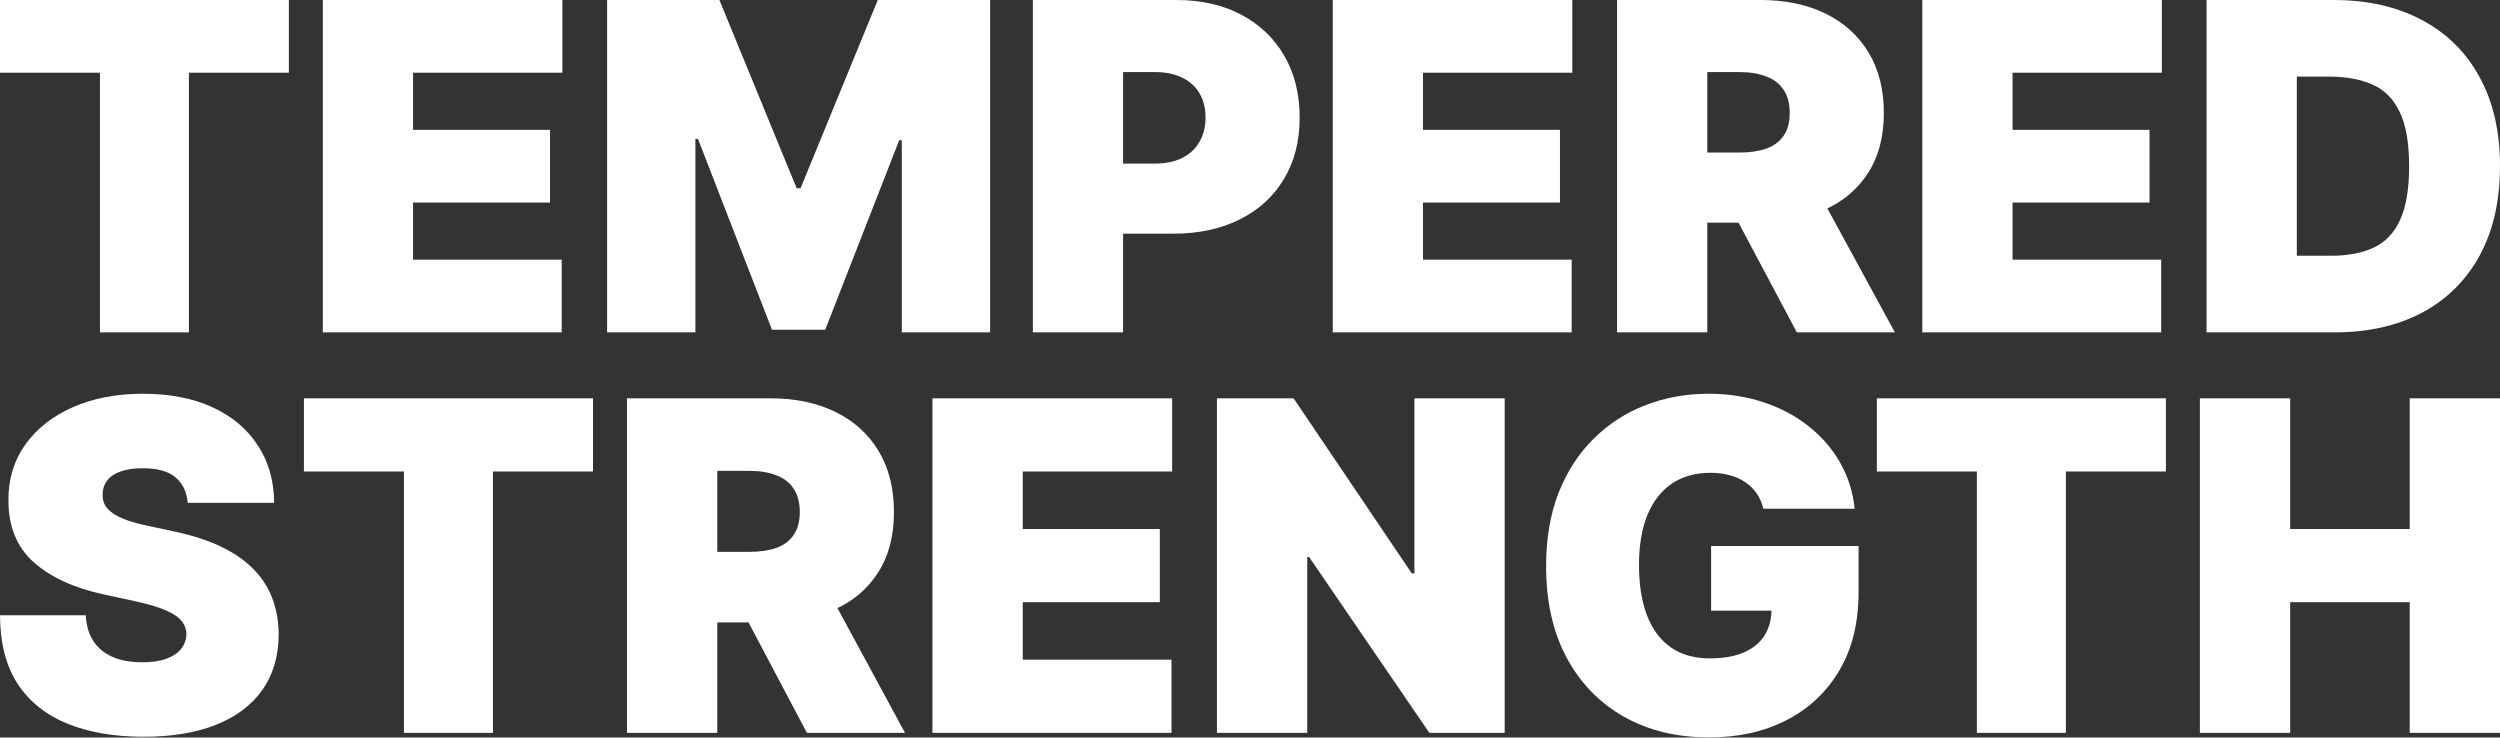
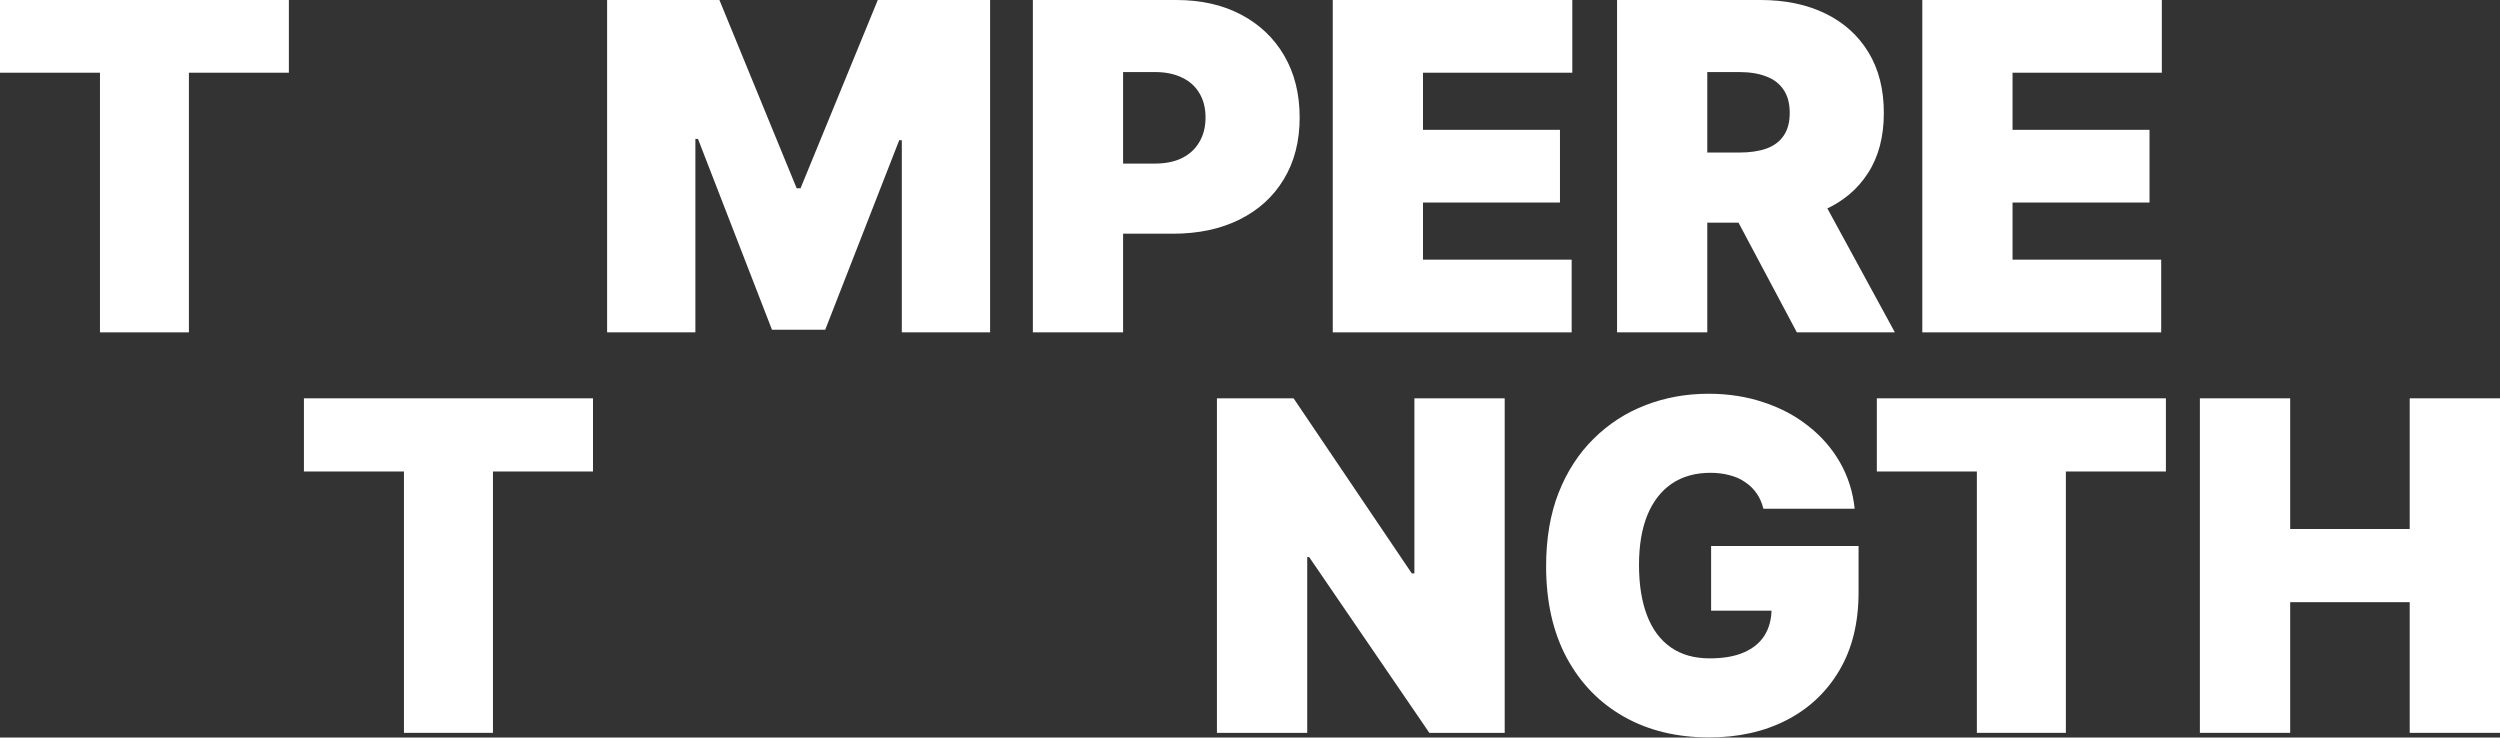
<svg xmlns="http://www.w3.org/2000/svg" width="400" height="118" viewBox="0 0 400 118" fill="none">
  <rect x="0" y="0" width="400" height="118" fill="#333333" stroke="none" />
  <g clip-path="url(#clip0_105_2)">
-     <path d="M373.515 53.178H353.054V0H373.307C378.777 0 383.503 1.065 387.485 3.194C391.483 5.306 394.565 8.352 396.728 12.334C398.91 16.298 400 21.049 400 26.589C400 32.128 398.918 36.889 396.754 40.87C394.591 44.834 391.527 47.881 387.563 50.01C383.598 52.122 378.916 53.178 373.515 53.178ZM367.491 40.922H372.996C375.627 40.922 377.869 40.498 379.721 39.65C381.59 38.801 383.01 37.339 383.979 35.261C384.966 33.184 385.459 30.293 385.459 26.589C385.459 22.884 384.957 19.994 383.953 17.916C382.967 15.839 381.513 14.376 379.591 13.528C377.687 12.68 375.35 12.256 372.58 12.256H367.491V40.922Z" fill="white" />
    <path d="M307.569 53.178V0H345.894V11.633H322.006V20.773H343.921V32.405H322.006V41.545H345.79V53.178H307.569Z" fill="white" />
    <path d="M258.728 53.178V0H281.681C285.628 0 289.081 0.718 292.041 2.155C295.002 3.592 297.304 5.661 298.948 8.361C300.593 11.061 301.415 14.298 301.415 18.072C301.415 21.88 300.567 25.091 298.87 27.705C297.191 30.319 294.828 32.293 291.782 33.626C288.752 34.958 285.213 35.625 281.162 35.625H267.452V24.408H278.254C279.95 24.408 281.396 24.2 282.59 23.785C283.802 23.352 284.728 22.668 285.368 21.733C286.026 20.799 286.355 19.578 286.355 18.072C286.355 16.549 286.026 15.311 285.368 14.359C284.728 13.39 283.802 12.68 282.59 12.23C281.396 11.762 279.95 11.529 278.254 11.529H273.164V53.178H258.728ZM289.886 28.77L303.181 53.178H287.497L274.515 28.77H289.886Z" fill="white" />
    <path d="M213.242 53.178V0H251.567V11.633H227.679V20.773H249.594V32.405H227.679V41.545H251.464V53.178H213.242Z" fill="white" />
    <path d="M165.258 53.178V0H188.211C192.158 0 195.611 0.779 198.571 2.337C201.532 3.895 203.834 6.085 205.478 8.906C207.123 11.728 207.945 15.025 207.945 18.799C207.945 22.607 207.097 25.905 205.4 28.692C203.721 31.479 201.358 33.626 198.312 35.132C195.283 36.638 191.743 37.391 187.692 37.391H173.982V26.173H184.784C186.48 26.173 187.926 25.879 189.12 25.291C190.332 24.685 191.258 23.828 191.898 22.72C192.556 21.612 192.885 20.305 192.885 18.799C192.885 17.276 192.556 15.977 191.898 14.904C191.258 13.814 190.332 12.983 189.12 12.412C187.926 11.823 186.48 11.529 184.784 11.529H179.694V53.178H165.258Z" fill="white" />
    <path d="M97.137 0H115.105L127.465 30.12H128.088L140.447 0H158.416V53.178H144.29V22.434H143.875L132.035 52.762H123.518L111.677 22.227H111.262V53.178H97.137V0Z" fill="white" />
-     <path d="M51.651 53.178V0H89.977V11.633H66.088V20.773H88.003V32.405H66.088V41.545H89.873V53.178H51.651Z" fill="white" />
    <path d="M0 11.633V0H46.219V11.633H30.224V53.178H15.995V11.633H0Z" fill="white" />
    <path d="M351.982 117.256V63.731H366.429V84.639H385.553V63.731H400V117.256H385.553V96.348H366.429V117.256H351.982Z" fill="white" />
-     <path d="M300.293 75.439V63.731H346.544V75.439H330.538V117.256H316.299V75.439H300.293Z" fill="white" />
+     <path d="M300.293 75.439V63.731H346.544V75.439H330.538V117.256H316.299V75.439Z" fill="white" />
    <path d="M282.144 81.399C281.919 80.476 281.564 79.665 281.079 78.969C280.593 78.254 279.987 77.653 279.26 77.165C278.549 76.66 277.718 76.285 276.765 76.041C275.83 75.78 274.799 75.649 273.673 75.649C271.248 75.649 269.178 76.233 267.463 77.4C265.765 78.568 264.466 80.249 263.566 82.445C262.682 84.64 262.24 87.288 262.24 90.39C262.24 93.526 262.665 96.209 263.514 98.439C264.362 100.669 265.627 102.377 267.307 103.562C268.987 104.746 271.075 105.339 273.569 105.339C275.769 105.339 277.597 105.017 279.052 104.372C280.524 103.727 281.624 102.812 282.352 101.628C283.079 100.443 283.443 99.049 283.443 97.446L285.937 97.707H273.777V87.358H297.37V94.78C297.37 99.659 296.34 103.832 294.278 107.299C292.234 110.749 289.411 113.397 285.808 115.244C282.222 117.074 278.108 117.988 273.465 117.988C268.286 117.988 263.739 116.882 259.824 114.669C255.909 112.456 252.852 109.303 250.652 105.208C248.469 101.114 247.378 96.244 247.378 90.599C247.378 86.173 248.045 82.253 249.378 78.838C250.73 75.423 252.6 72.539 254.991 70.187C257.381 67.818 260.144 66.032 263.28 64.829C266.415 63.61 269.776 63 273.361 63C276.514 63 279.442 63.453 282.144 64.359C284.863 65.248 287.263 66.519 289.341 68.175C291.437 69.813 293.126 71.755 294.408 74.003C295.69 76.251 296.47 78.716 296.747 81.399H282.144Z" fill="white" />
    <path d="M240.752 63.731V117.256H228.696L209.468 89.134H209.156V117.256H194.709V63.731H206.974L225.89 91.748H226.305V63.731H240.752Z" fill="white" />
-     <path d="M149.192 117.256V63.731H187.544V75.439H163.639V84.639H185.57V96.348H163.639V105.547H187.44V117.256H149.192Z" fill="white" />
-     <path d="M100.317 117.256V63.731H123.287C127.236 63.731 130.692 64.454 133.654 65.9C136.616 67.346 138.92 69.428 140.566 72.147C142.212 74.865 143.034 78.123 143.034 81.921C143.034 85.754 142.186 88.986 140.488 91.617C138.808 94.248 136.443 96.234 133.394 97.576C130.363 98.918 126.82 99.588 122.767 99.588H109.048V88.298H119.857C121.554 88.298 123.001 88.089 124.196 87.671C125.409 87.235 126.335 86.547 126.976 85.606C127.635 84.665 127.964 83.437 127.964 81.921C127.964 80.388 127.635 79.142 126.976 78.184C126.335 77.208 125.409 76.494 124.196 76.041C123.001 75.57 121.554 75.335 119.857 75.335H114.764V117.256H100.317ZM131.498 92.689L144.801 117.256H129.107L116.115 92.689H131.498Z" fill="white" />
    <path d="M48.628 75.439V63.731H94.879V75.439H78.873V117.256H64.634V75.439H48.628Z" fill="white" />
-     <path d="M30.037 80.458C29.899 78.716 29.249 77.357 28.088 76.381C26.945 75.406 25.204 74.918 22.866 74.918C21.376 74.918 20.155 75.101 19.202 75.466C18.267 75.815 17.574 76.294 17.123 76.904C16.673 77.514 16.439 78.211 16.422 78.995C16.387 79.639 16.5 80.223 16.759 80.746C17.037 81.251 17.47 81.713 18.059 82.131C18.648 82.532 19.401 82.897 20.319 83.229C21.237 83.56 22.329 83.856 23.593 84.117L27.958 85.058C30.903 85.685 33.424 86.513 35.52 87.541C37.616 88.569 39.331 89.78 40.664 91.174C41.998 92.55 42.977 94.101 43.601 95.826C44.242 97.551 44.571 99.432 44.588 101.471C44.571 104.99 43.696 107.97 41.964 110.409C40.231 112.848 37.754 114.704 34.532 115.976C31.328 117.248 27.473 117.884 22.97 117.884C18.345 117.884 14.308 117.196 10.861 115.819C7.431 114.443 4.764 112.326 2.858 109.468C0.97 106.593 0.017 102.917 0 98.439H13.719C13.806 100.077 14.213 101.453 14.941 102.569C15.668 103.684 16.69 104.529 18.007 105.104C19.34 105.679 20.925 105.966 22.762 105.966C24.303 105.966 25.594 105.774 26.633 105.391C27.673 105.008 28.461 104.476 28.998 103.797C29.535 103.117 29.812 102.342 29.829 101.471C29.812 100.652 29.544 99.938 29.024 99.328C28.521 98.701 27.69 98.143 26.529 97.655C25.369 97.15 23.801 96.68 21.826 96.244L16.526 95.094C11.814 94.066 8.098 92.35 5.379 89.945C2.676 87.523 1.334 84.222 1.351 80.04C1.334 76.642 2.235 73.672 4.053 71.128C5.89 68.567 8.427 66.572 11.667 65.143C14.923 63.714 18.656 63 22.866 63C27.162 63 30.877 63.723 34.013 65.169C37.148 66.615 39.565 68.654 41.262 71.285C42.977 73.898 43.843 76.956 43.861 80.458H30.037Z" fill="white" />
  </g>
  <defs>
    <clipPath id="clip0_105_2">
      <rect width="400" height="118" fill="white" />
    </clipPath>
  </defs>
</svg>